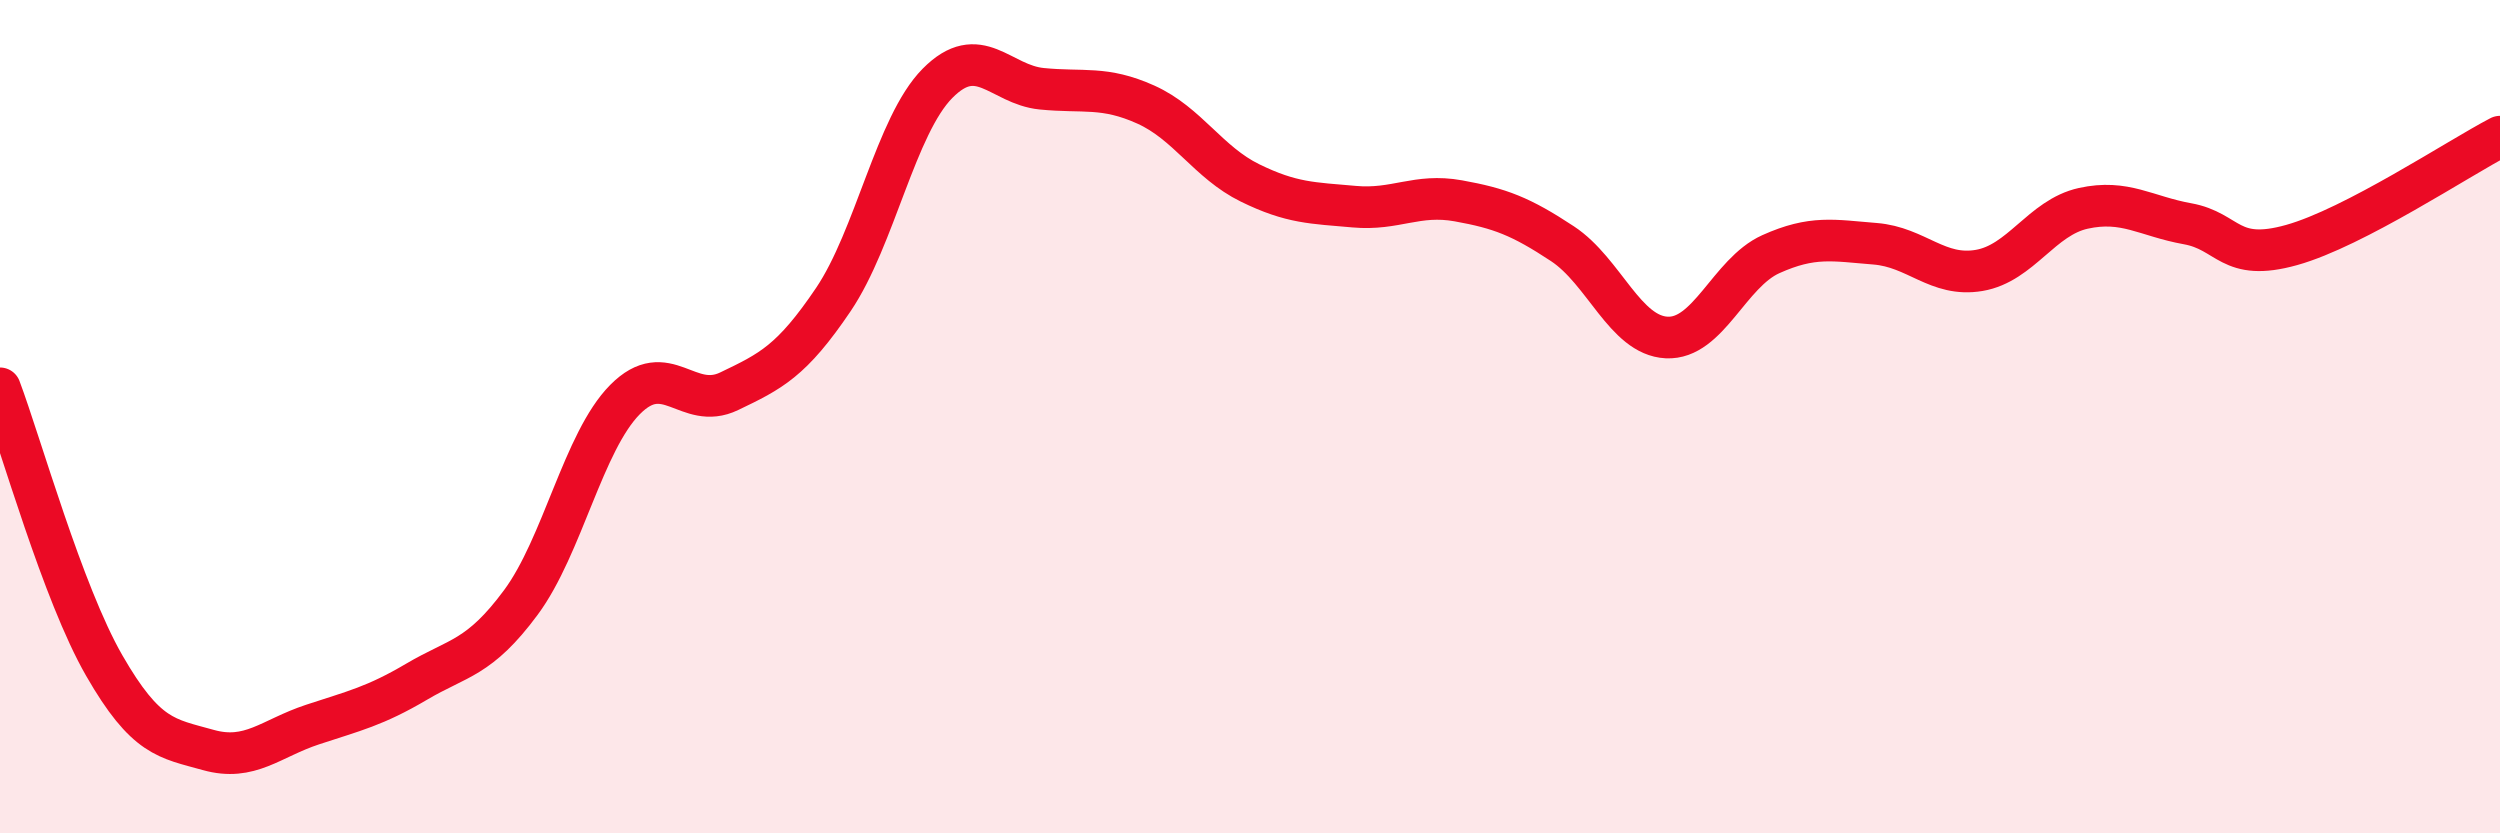
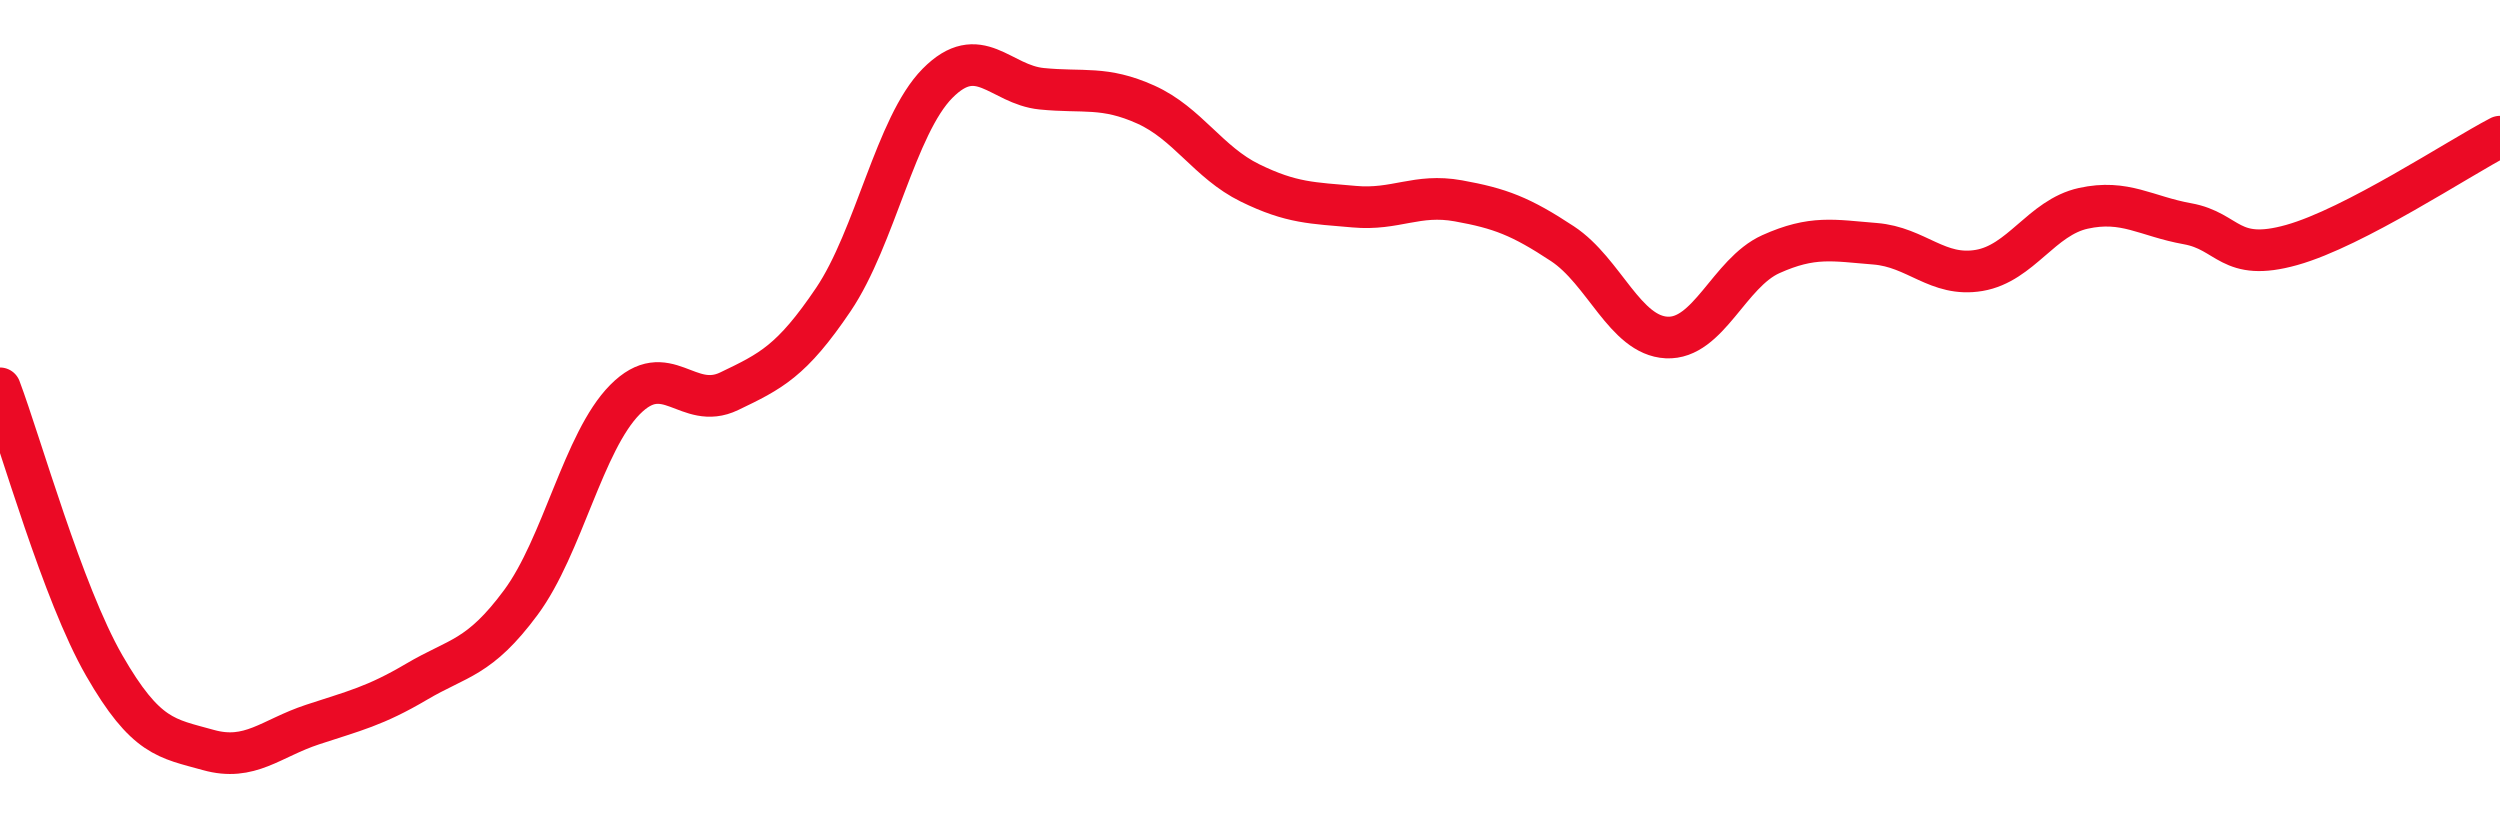
<svg xmlns="http://www.w3.org/2000/svg" width="60" height="20" viewBox="0 0 60 20">
-   <path d="M 0,9.32 C 0.5,10.65 1.5,14.23 2.5,15.97 C 3.5,17.71 4,17.72 5,18 C 6,18.28 6.5,17.72 7.5,17.39 C 8.5,17.06 9,16.95 10,16.36 C 11,15.77 11.5,15.81 12.5,14.46 C 13.5,13.11 14,10.6 15,9.59 C 16,8.58 16.5,9.87 17.5,9.39 C 18.5,8.91 19,8.67 20,7.19 C 21,5.71 21.5,3.01 22.5,2 C 23.5,0.99 24,2.03 25,2.13 C 26,2.23 26.5,2.06 27.5,2.51 C 28.5,2.96 29,3.9 30,4.39 C 31,4.88 31.5,4.87 32.5,4.96 C 33.5,5.05 34,4.64 35,4.82 C 36,5 36.5,5.19 37.5,5.85 C 38.5,6.51 39,8.05 40,8.1 C 41,8.15 41.5,6.55 42.5,6.1 C 43.5,5.65 44,5.77 45,5.85 C 46,5.93 46.5,6.66 47.5,6.49 C 48.5,6.32 49,5.22 50,5 C 51,4.78 51.5,5.19 52.5,5.37 C 53.5,5.55 53.5,6.3 55,5.88 C 56.5,5.46 59,3.8 60,3.28L60 20L0 20Z" fill="#EB0A25" opacity="0.1" stroke-linecap="round" stroke-linejoin="round" />
  <path d="M 0,9.32 C 0.5,10.65 1.5,14.23 2.5,15.97 C 3.5,17.71 4,17.72 5,18 C 6,18.28 6.5,17.72 7.5,17.39 C 8.5,17.06 9,16.95 10,16.36 C 11,15.77 11.5,15.81 12.5,14.46 C 13.5,13.11 14,10.6 15,9.59 C 16,8.58 16.5,9.87 17.5,9.39 C 18.5,8.91 19,8.67 20,7.19 C 21,5.71 21.5,3.01 22.5,2 C 23.5,0.99 24,2.03 25,2.13 C 26,2.23 26.5,2.06 27.5,2.51 C 28.5,2.96 29,3.9 30,4.39 C 31,4.88 31.5,4.87 32.5,4.96 C 33.5,5.05 34,4.64 35,4.82 C 36,5 36.5,5.19 37.5,5.85 C 38.5,6.51 39,8.05 40,8.1 C 41,8.15 41.5,6.55 42.5,6.1 C 43.5,5.65 44,5.77 45,5.85 C 46,5.93 46.5,6.66 47.5,6.49 C 48.5,6.32 49,5.22 50,5 C 51,4.78 51.5,5.19 52.5,5.37 C 53.5,5.55 53.5,6.3 55,5.88 C 56.5,5.46 59,3.8 60,3.28" stroke="#EB0A25" stroke-width="1" fill="none" stroke-linecap="round" stroke-linejoin="round" />
</svg>